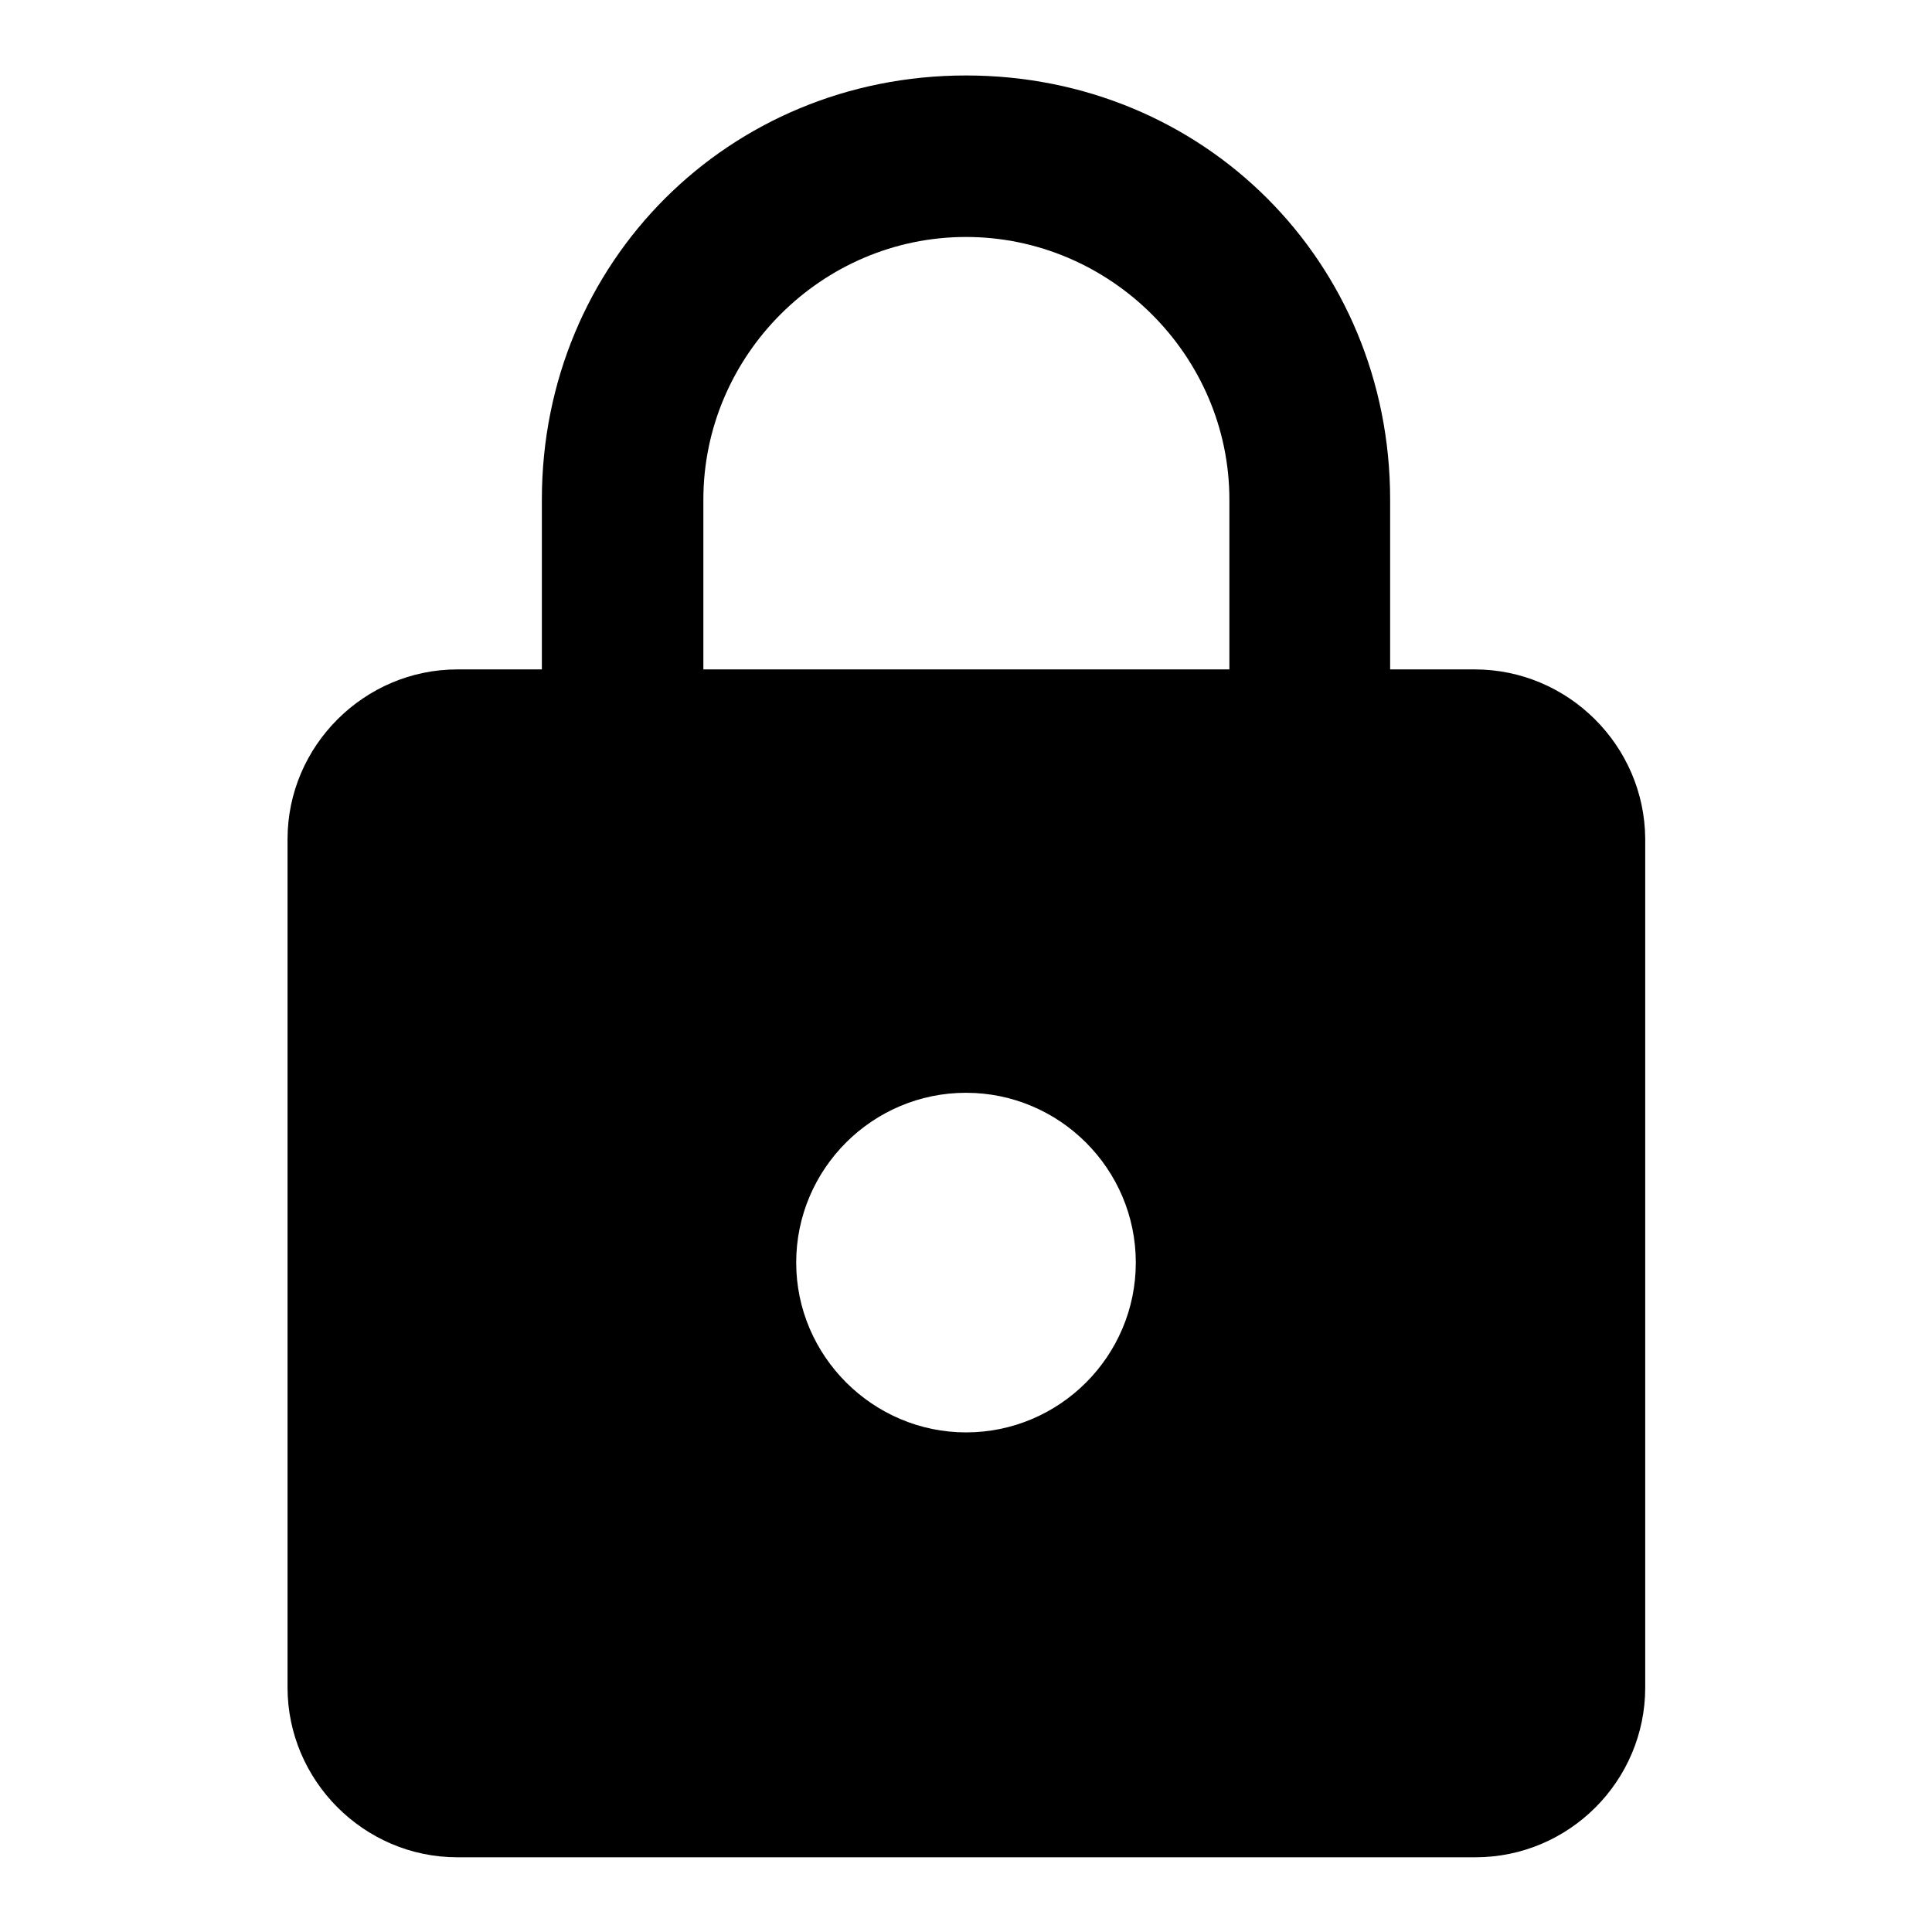
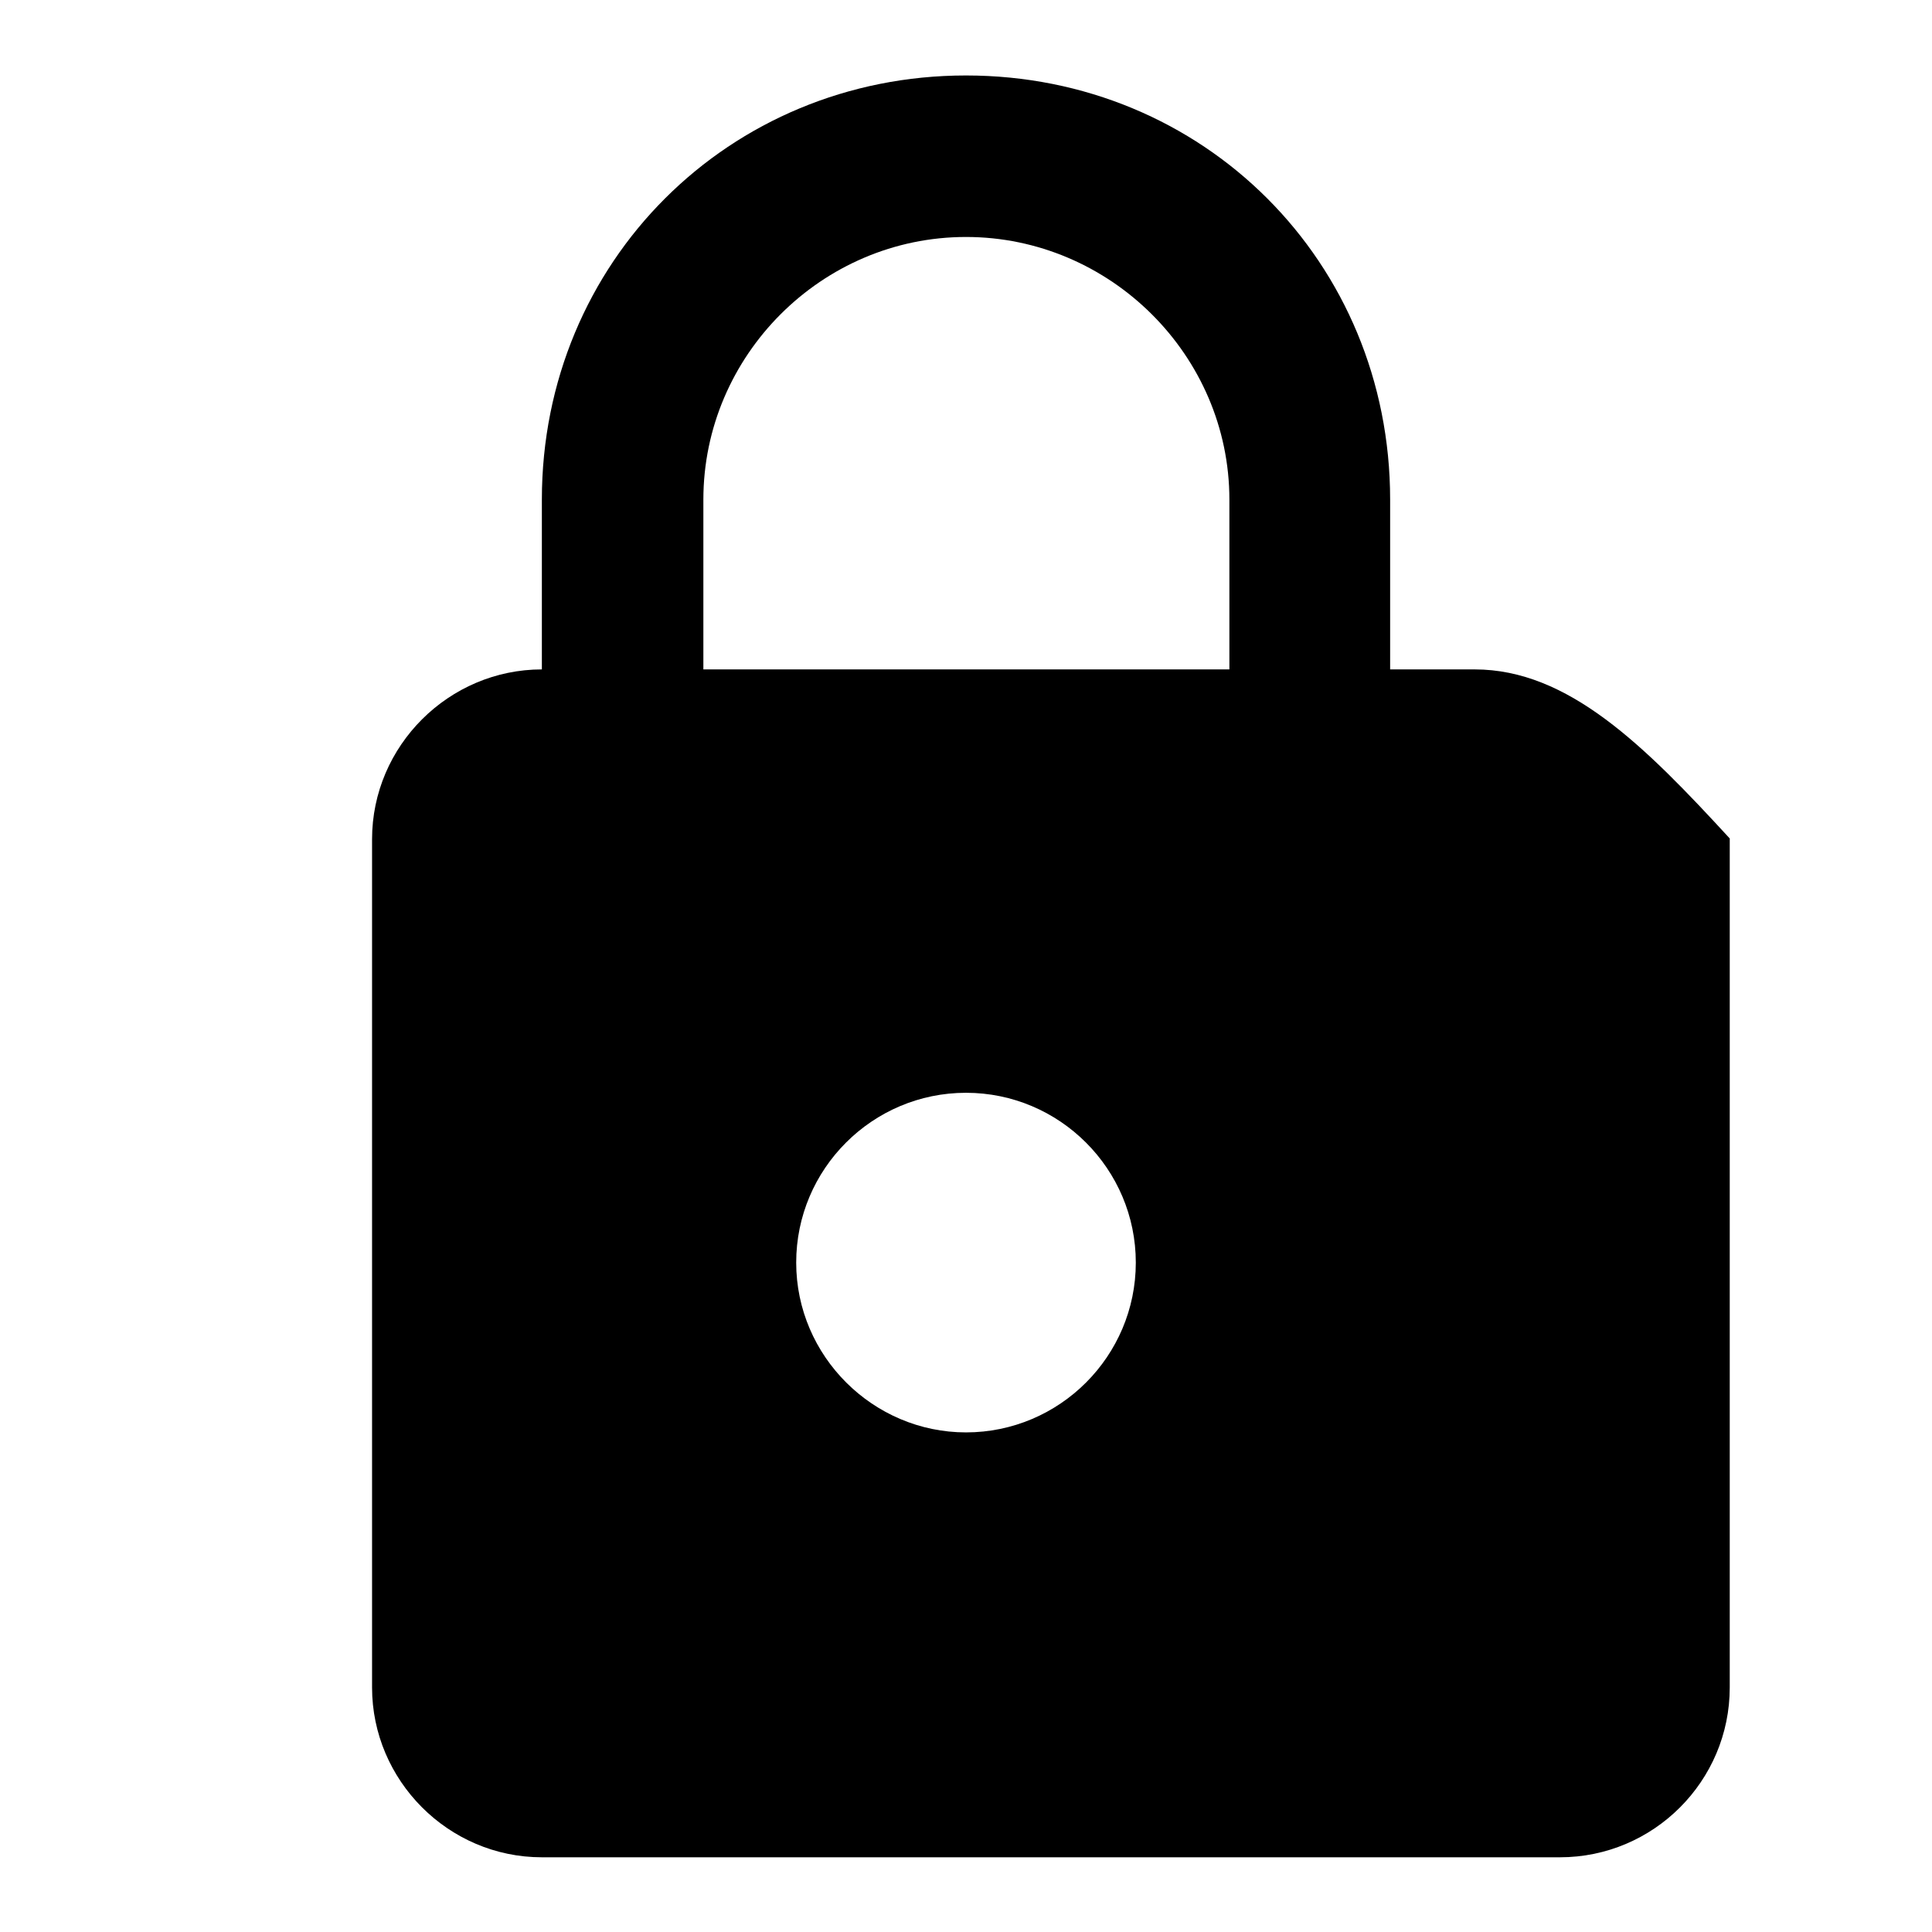
<svg xmlns="http://www.w3.org/2000/svg" version="1.1" x="0px" y="0px" viewBox="0 0 256 256" enable-background="new 0 0 256 256" xml:space="preserve">
  <g>
-     <path fill="#000000" d="M195.4,88.7h-11.2V66.2c0-31.5-24.7-56.2-56.2-56.2c-31.4,0-56.2,24.7-56.2,56.2v22.5H60.6 c-12.3,0-22.5,10.1-22.5,22.5v112.4c0,12.3,10.1,22.5,22.5,22.5h134.9c12.4,0,22.5-10.1,22.5-22.5V111.1 C217.9,98.8,207.8,88.7,195.4,88.7 M128,189.8c-12.3,0-22.5-10.1-22.5-22.5c0-12.4,10.1-22.5,22.5-22.5c12.4,0,22.5,10.1,22.5,22.5 C150.5,179.7,140.4,189.8,128,189.8 M162.8,88.7H93.2V66.2c0-19.1,15.7-34.8,34.8-34.8c19.1,0,34.9,15.7,34.9,34.8V88.7z" />
+     <path fill="#000000" d="M195.4,88.7h-11.2V66.2c0-31.5-24.7-56.2-56.2-56.2c-31.4,0-56.2,24.7-56.2,56.2v22.5c-12.3,0-22.5,10.1-22.5,22.5v112.4c0,12.3,10.1,22.5,22.5,22.5h134.9c12.4,0,22.5-10.1,22.5-22.5V111.1 C217.9,98.8,207.8,88.7,195.4,88.7 M128,189.8c-12.3,0-22.5-10.1-22.5-22.5c0-12.4,10.1-22.5,22.5-22.5c12.4,0,22.5,10.1,22.5,22.5 C150.5,179.7,140.4,189.8,128,189.8 M162.8,88.7H93.2V66.2c0-19.1,15.7-34.8,34.8-34.8c19.1,0,34.9,15.7,34.9,34.8V88.7z" />
  </g>
</svg>